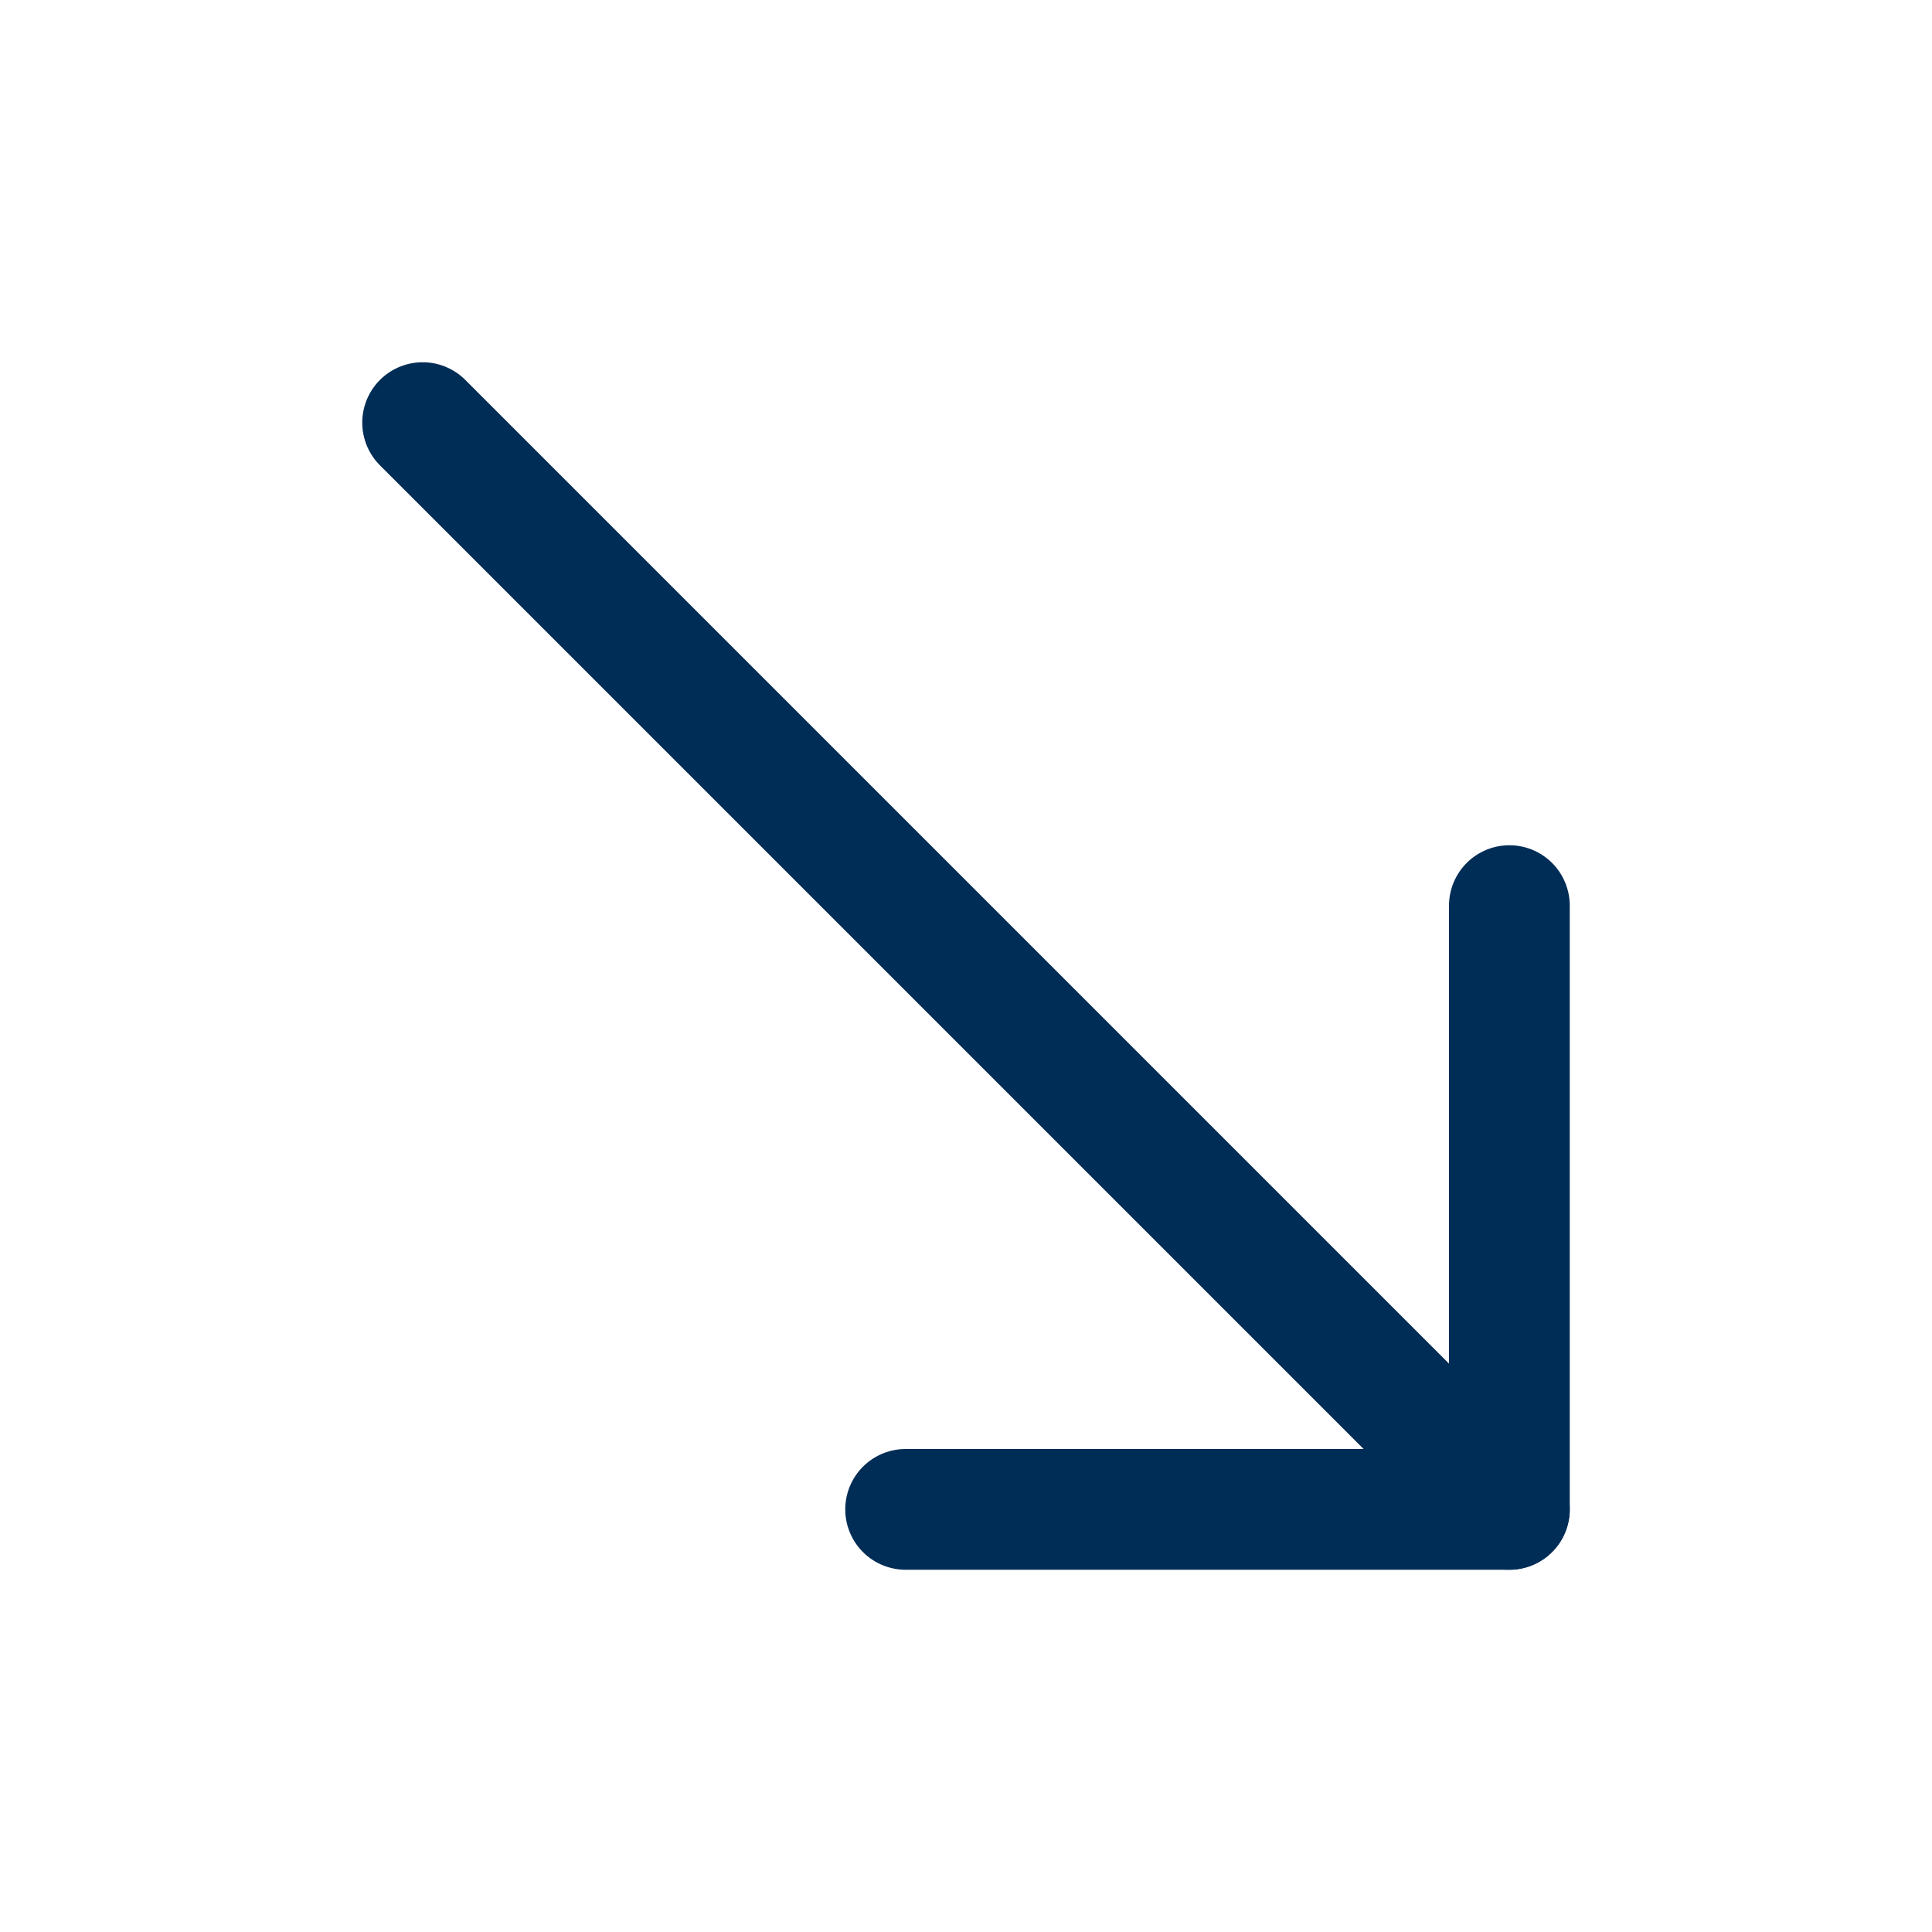
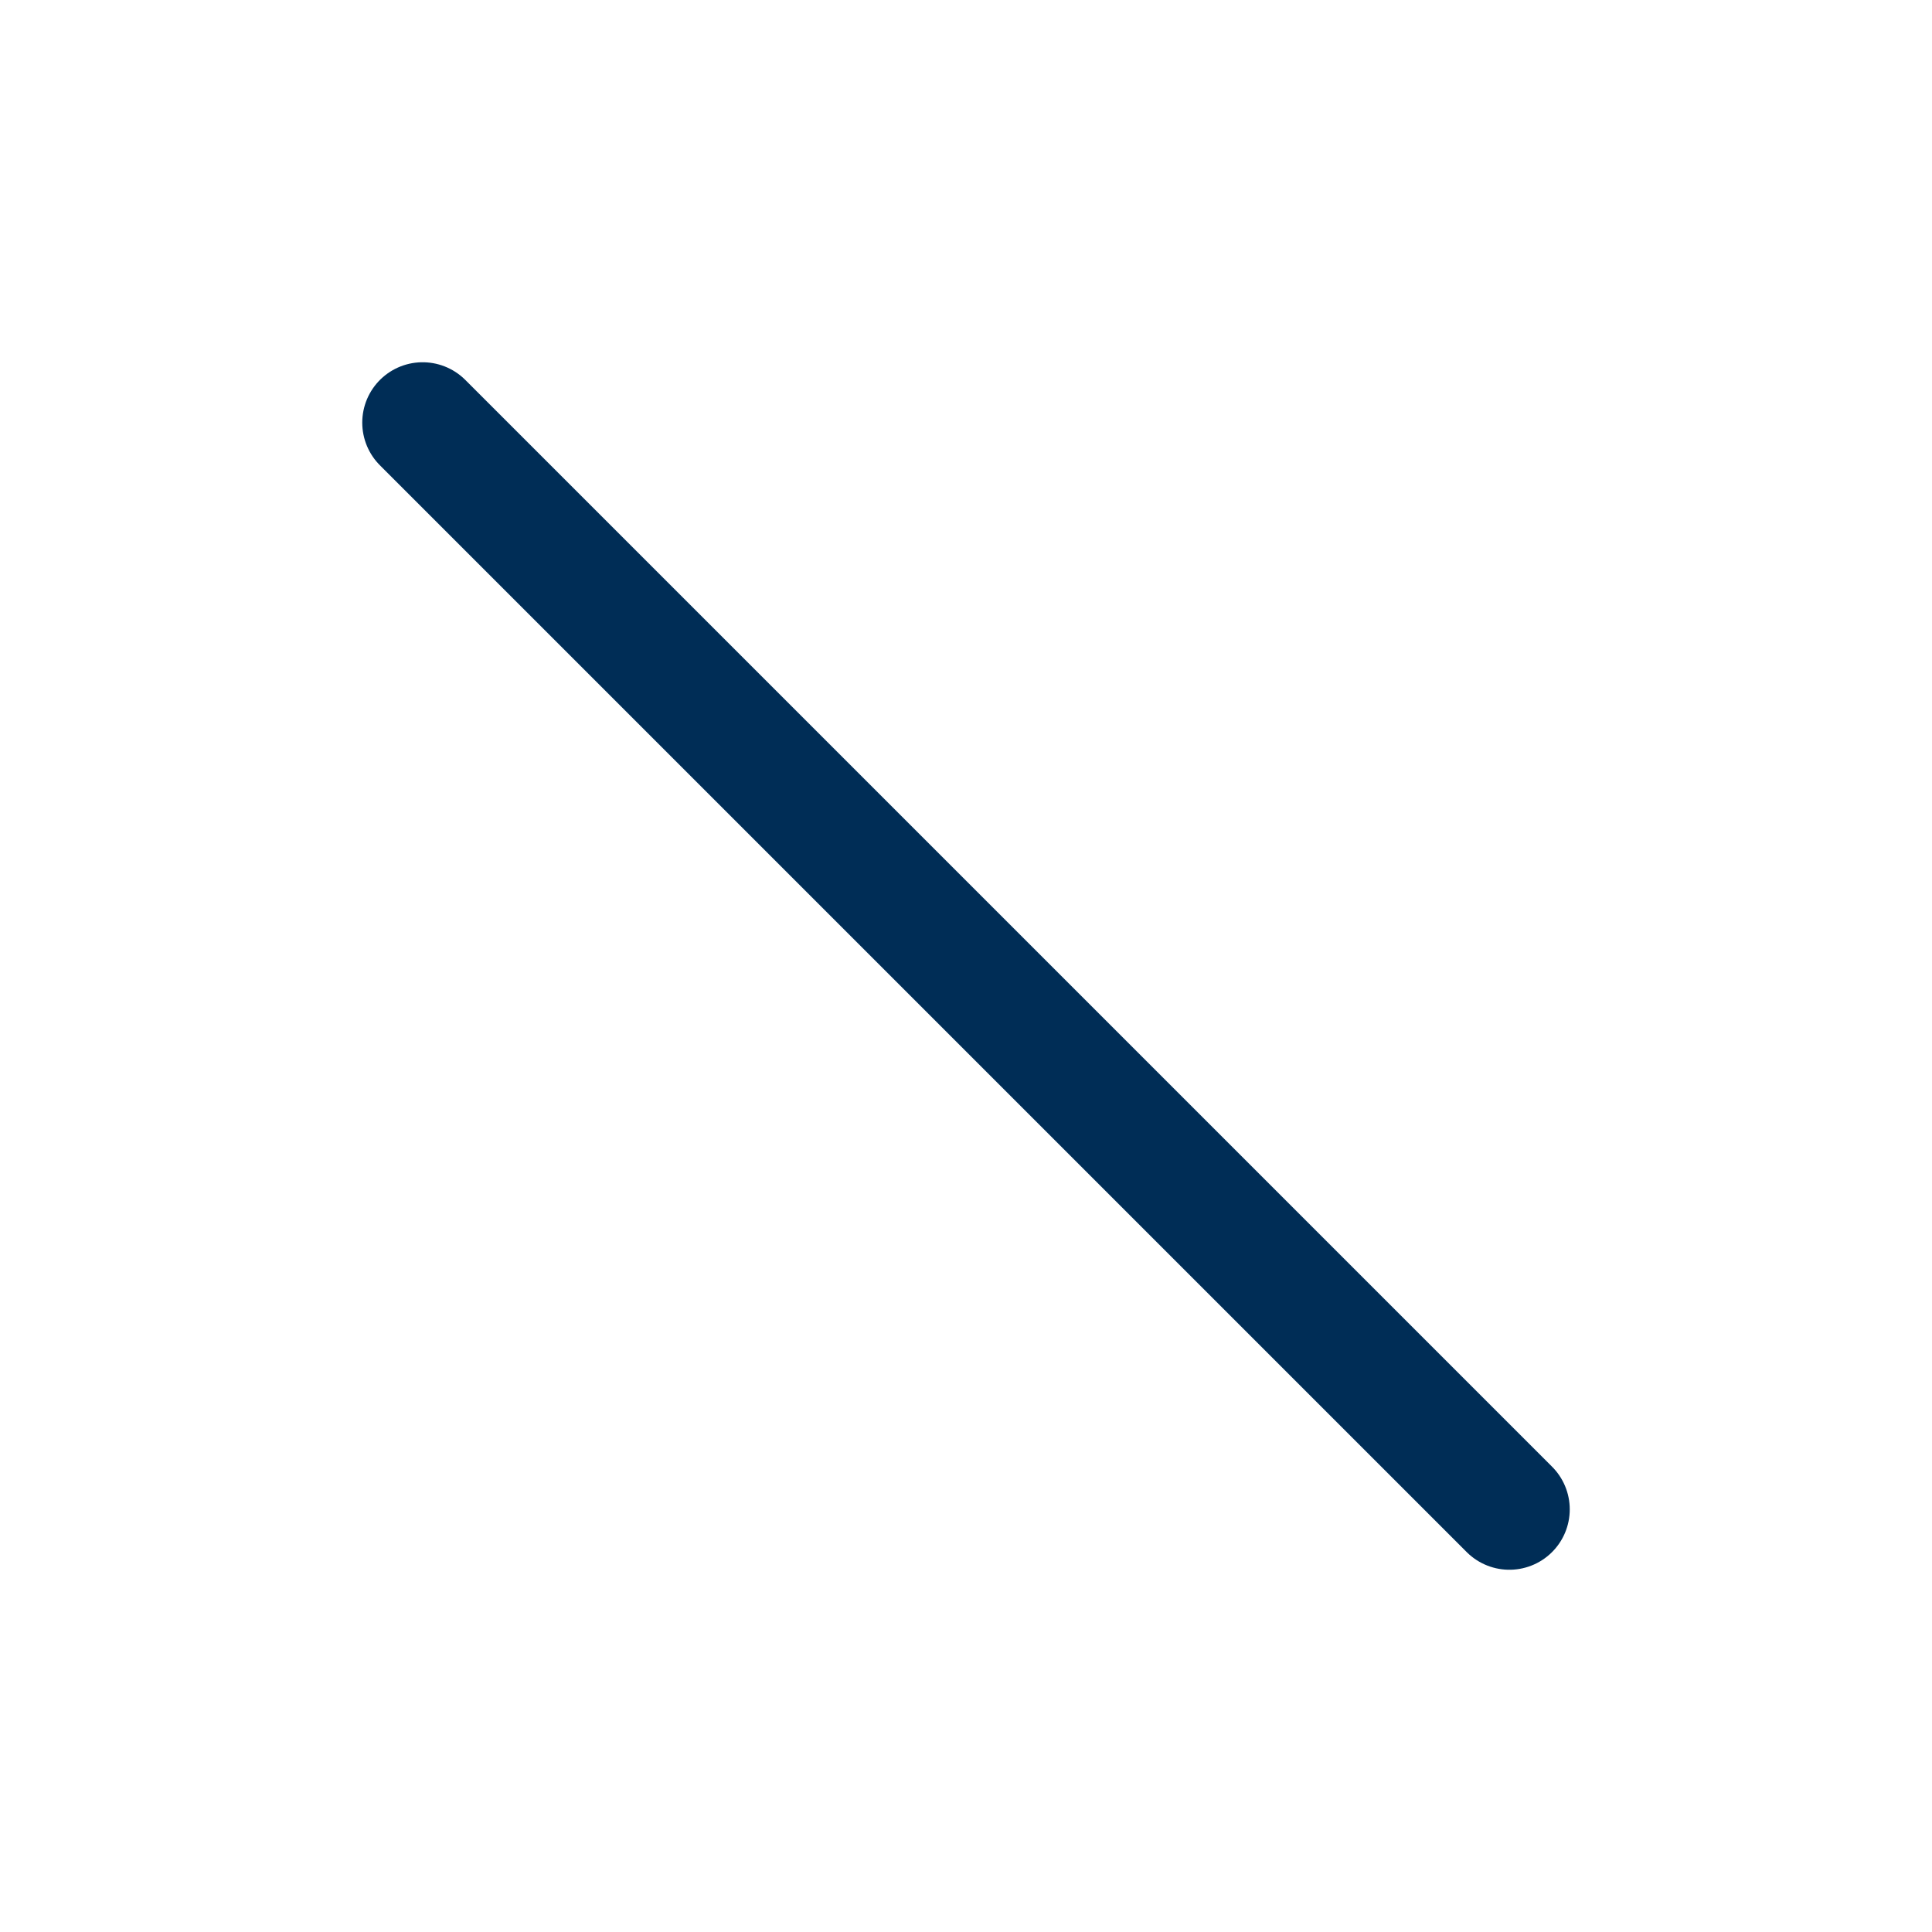
<svg xmlns="http://www.w3.org/2000/svg" width="32" height="32" viewBox="0 0 32 32" fill="none">
-   <path d="M15 25H25V15" stroke="#002D56" stroke-width="2" stroke-linecap="round" stroke-linejoin="round" />
  <path d="M25 25L7 7" stroke="#002D56" stroke-width="2" stroke-linecap="round" stroke-linejoin="round" />
</svg>